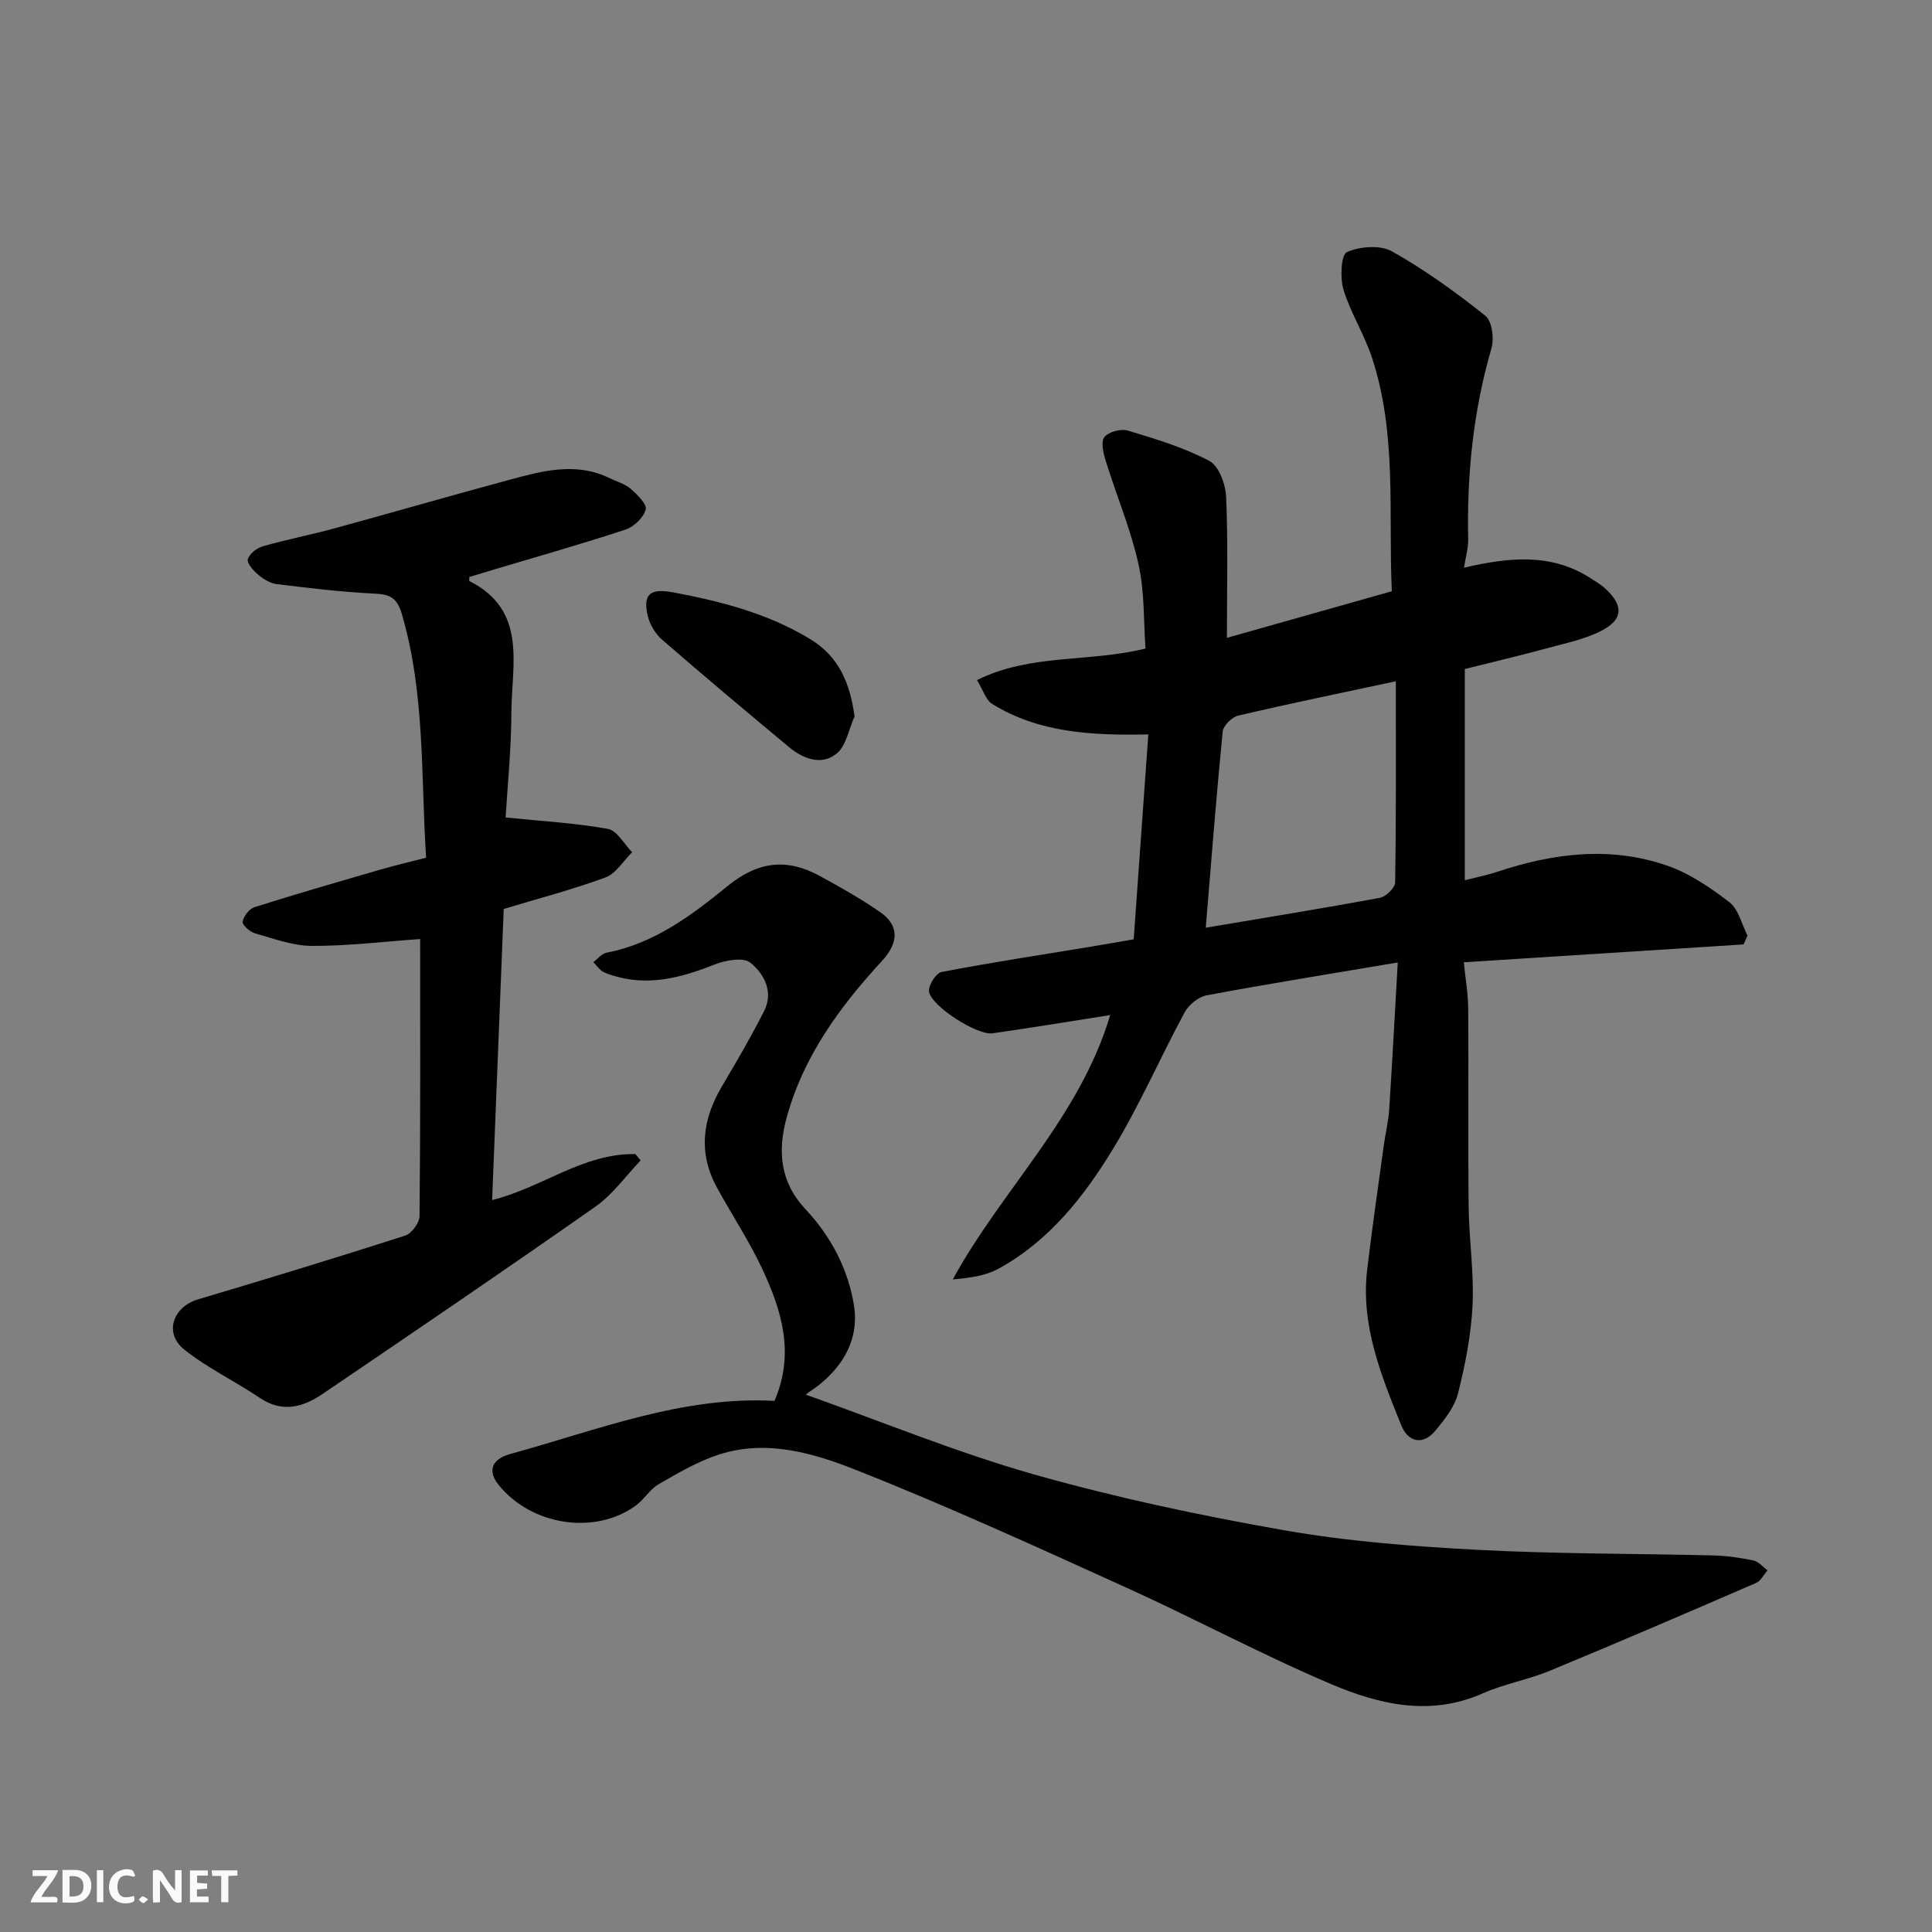
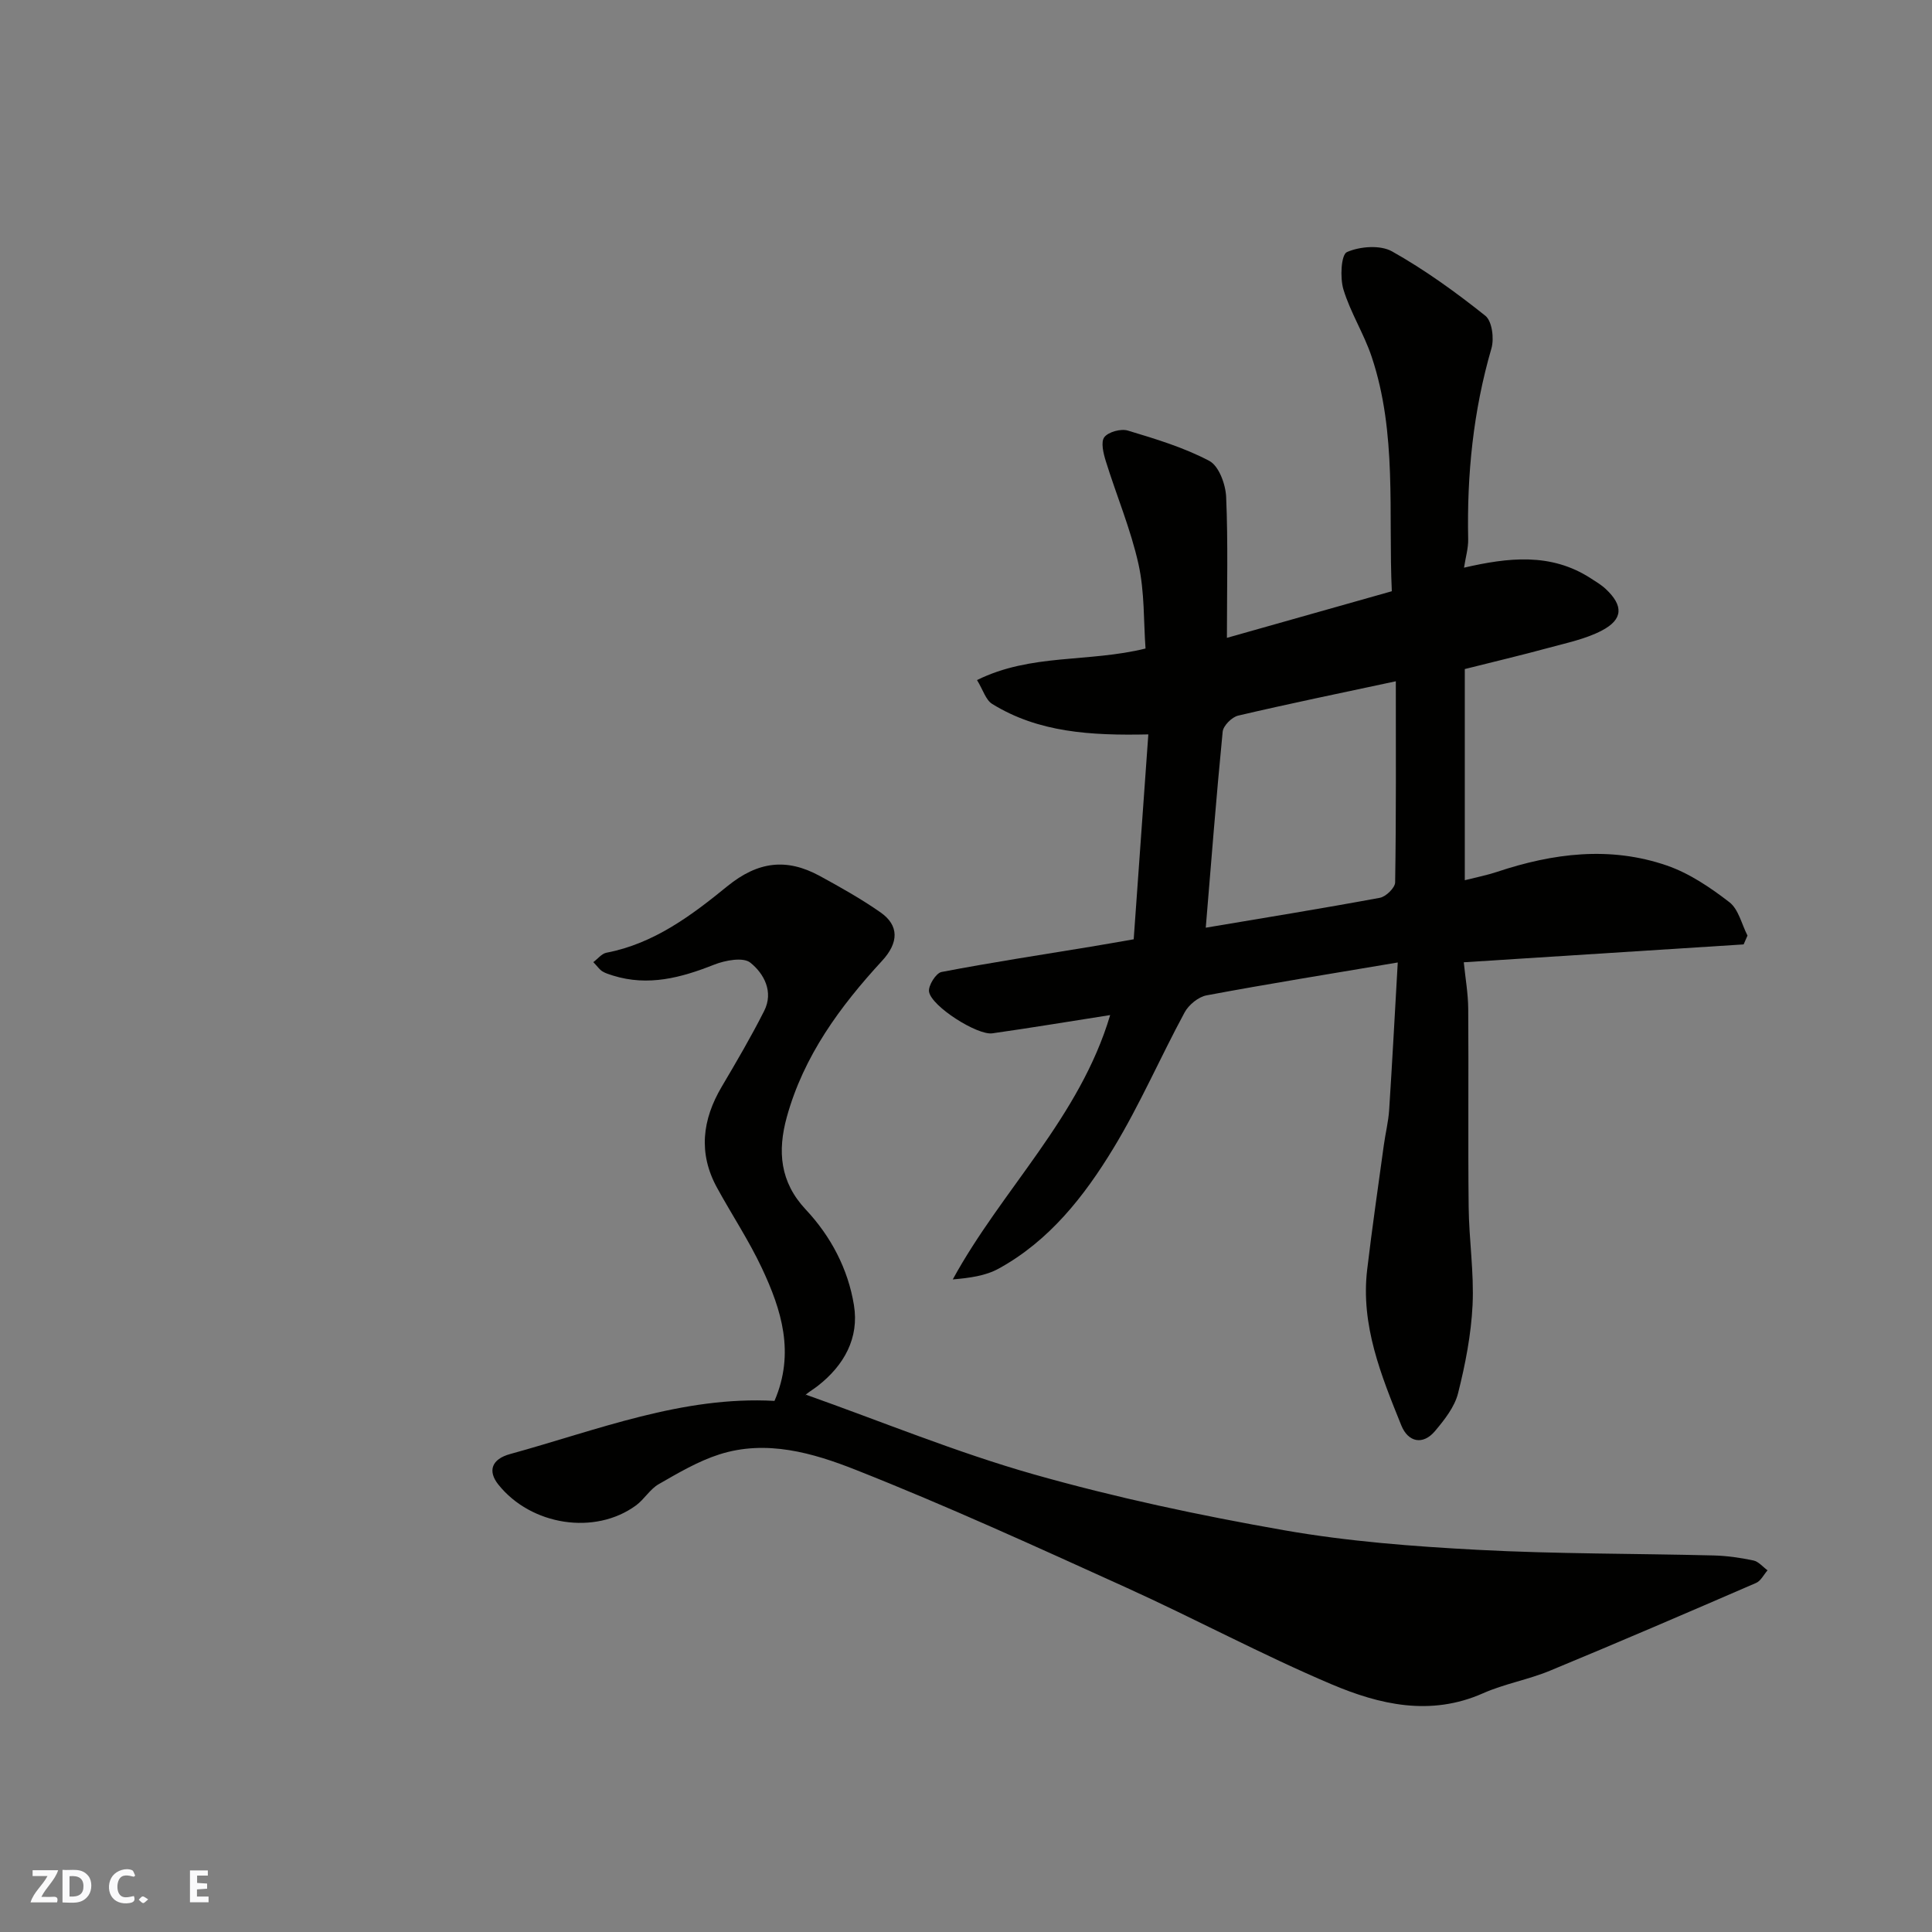
<svg xmlns="http://www.w3.org/2000/svg" enable-background="new 0 0 400 400" viewBox="0 0 400 400">
  <rect x="0" y="0" width="400" height="400" fill="#808080" stroke="none" />
  <g fill="#fafafb">
-     <path d="m37.59 393.81c-.92.31-1.52.05-2-.78-.7-1.2-1.52-2.34-2.47-3.78v4.59c-.55.03-.95.05-1.41.07-.03-.37-.06-.64-.06-.91 0-1.91 0-3.81 0-5.7 1.13-.41 1.77-.03 2.29.91.62 1.11 1.38 2.14 2.31 3.19v-4.2h1.35v6.61z" />
    <path d="m12.94 393.88v-6.75c1.9.19 3.93-.54 5.37 1.29.8 1.01.78 2.88.03 3.97-1.37 1.97-3.4 1.51-5.4 1.49m1.45-1.22c2.04.12 2.92-.58 2.89-2.21-.03-1.51-.98-2.19-2.89-2z" />
    <path d="m11.81 393.87h-5.49c.68-2.18 2.47-3.48 3.51-5.45h-3.08v-1.21h5.29c-.71 2.13-2.44 3.48-3.47 5.51.86 0 1.63.04 2.39-.01.79-.05 1.14.21.85 1.16" />
    <path d="m39.33 393.86v-6.61h3.7v1.07h-2.22v1.52c.68.04 1.34.09 2.07.13v1.07c-.72.05-1.38.09-2.1.14v1.48h2.4v1.19h-3.85z" />
    <path d="m27.71 388.56c-1.15-.3-2.46-.61-3.1.64-.37.73-.41 1.93-.06 2.67.63 1.35 1.99.93 3.17.68.35.94-.01 1.32-.93 1.46-1.62.25-3.05-.27-3.76-1.48-.73-1.24-.6-3.03.31-4.17.88-1.11 2.71-1.7 4-1.16.32.13.44.74.65 1.12-.1.08-.19.16-.28.24" />
-     <path d="m49.15 387.24v1.07c-.59.02-1.17.05-1.87.08v5.44h-1.48v-5.44h-1.85c-.05-.4-.08-.73-.13-1.15z" />
-     <path d="m20.06 387.21h1.33v6.62h-1.33z" />
    <path d="m30.68 393.25c-.49.38-.8.79-1.05.76-.32-.05-.6-.45-.9-.7.26-.24.51-.64.8-.67.29-.04.62.3 1.15.61" />
  </g>
  <path d="m229.85 210.16c-8.37 1.31-16.37 2.64-24.4 3.78-3.1.44-12.57-5.56-13.1-8.6-.22-1.23 1.43-3.88 2.58-4.1 10.26-1.97 20.59-3.54 30.91-5.24 2.57-.42 5.13-.88 8.88-1.53.99-13.81 1.99-27.83 3.03-42.42-12.02.26-22.79-.41-32.33-6.31-1.33-.82-1.88-2.89-3.14-4.94 11.18-5.53 23-3.6 34.89-6.53-.41-5.51-.17-11.67-1.46-17.48-1.61-7.24-4.55-14.18-6.76-21.3-.5-1.61-1.08-3.97-.31-4.98.85-1.1 3.44-1.8 4.88-1.36 5.74 1.73 11.59 3.49 16.85 6.27 1.98 1.04 3.38 4.85 3.49 7.46.41 9.47.16 18.97.16 29.18 11.52-3.26 22.63-6.4 34.14-9.65-.74-16.27 1.12-32.71-4.17-48.54-1.59-4.77-4.4-9.15-5.85-13.95-.73-2.42-.48-7.2.73-7.73 2.68-1.18 6.9-1.51 9.34-.14 6.8 3.82 13.2 8.45 19.31 13.32 1.4 1.11 1.86 4.74 1.26 6.78-3.76 12.93-5.09 26.08-4.81 39.48.04 1.88-.54 3.78-.86 5.9 9.12-2.1 17.94-3.14 26.17 2.16 1.09.7 2.24 1.38 3.18 2.26 3.66 3.43 3.62 6.27-.8 8.59-3.38 1.77-7.31 2.57-11.05 3.59-5.65 1.54-11.36 2.88-17.34 4.39v43.72c2.4-.61 4.57-1.03 6.65-1.72 11.61-3.88 23.43-5.38 35.19-1.32 4.66 1.61 9 4.55 12.94 7.59 1.9 1.46 2.54 4.56 3.75 6.91-.27.61-.54 1.22-.8 1.83-19.12 1.22-38.24 2.44-57.94 3.7.33 3.3.9 6.47.92 9.65.1 13.66-.06 27.33.09 41 .07 6.77 1.13 13.56.81 20.3-.3 6.14-1.5 12.32-3.01 18.3-.72 2.84-2.82 5.49-4.78 7.82-2.47 2.93-5.54 2.34-6.97-1.2-4.17-10.34-8.43-20.72-7.06-32.25 1.02-8.61 2.27-17.2 3.45-25.79.33-2.42.94-4.82 1.1-7.26.64-9.85 1.16-19.71 1.78-30.53-13.9 2.35-26.78 4.41-39.59 6.81-1.7.32-3.69 1.96-4.54 3.53-5.04 9.32-9.26 19.11-14.75 28.14-6.03 9.93-13.26 19.15-23.76 24.91-2.71 1.49-6 1.93-9.49 2.23 10.2-18.66 26.27-33.5 32.59-54.73zm59.14-69.11c-11.41 2.44-22.06 4.63-32.64 7.11-1.3.3-3.09 2.09-3.21 3.33-1.34 13.65-2.4 27.32-3.5 40.58 11.8-1.99 23.95-3.95 36.04-6.19 1.26-.23 3.15-2.07 3.17-3.19.22-13.78.14-27.55.14-41.64z" fill="#010100" />
  <path d="m160.35 290.04c4.28-9.93 1.44-18.86-2.6-27.47-2.7-5.75-6.25-11.09-9.3-16.67-3.91-7.13-3.06-14.07.97-20.9 3.05-5.16 6.09-10.35 8.79-15.69 2.01-3.97-.04-7.75-2.87-10.01-1.48-1.18-5.2-.48-7.48.42-6.84 2.71-13.64 4.54-20.96 2.26-.75-.24-1.54-.47-2.2-.88-.55-.34-.93-.93-1.86-1.9.92-.68 1.73-1.76 2.72-1.95 9.84-1.88 17.65-7.75 25.02-13.76 6.39-5.2 12.32-5.84 19.13-2.14 4.29 2.34 8.58 4.75 12.58 7.54 3.91 2.73 3.78 6.3.34 10.03-8.72 9.47-16.23 19.68-19.73 32.35-1.95 7.07-1.43 13.45 3.93 19.16 5.21 5.55 8.76 12.33 9.97 19.79 1.11 6.79-2.03 12.46-7.48 16.71-.77.6-1.61 1.1-2.36 1.7-.22.18-.27.57-.08.13 15.65 5.55 31.11 11.93 47.09 16.47 17.03 4.83 34.44 8.53 51.89 11.59 13.22 2.32 26.72 3.35 40.15 4.06 16.23.86 32.52.75 48.78 1.16 2.76.07 5.54.47 8.24 1.04 1.07.23 1.95 1.33 2.92 2.04-.78.89-1.39 2.19-2.37 2.61-14.2 6.15-28.41 12.27-42.7 18.18-4.49 1.86-9.41 2.7-13.85 4.67-10.87 4.82-21.41 2.35-31.38-1.88-14.4-6.11-28.22-13.55-42.47-20.01-18.55-8.41-37.09-16.9-56.02-24.38-8.82-3.49-18.48-6.31-28.23-3.19-4.4 1.41-8.51 3.84-12.55 6.16-1.82 1.04-2.99 3.15-4.72 4.41-8.49 6.21-21.69 4.16-28.47-4.31-2.25-2.81-1.44-5.28 2.44-6.34 18.05-4.96 35.67-12.05 54.72-11z" fill="#010100" />
-   <path d="m97.17 119.46c0 .54-.06.81.01.84 12.09 6.1 8.74 17.28 8.7 27.18-.03 7.73-.83 15.46-1.2 21.77 7.66.78 14.51 1.15 21.2 2.37 1.89.34 3.34 3.15 4.99 4.83-1.82 1.79-3.33 4.4-5.5 5.21-6.86 2.53-13.97 4.38-21.08 6.53-.8 20.07-1.59 40.07-2.4 60.27 10.32-2.55 18.87-9.73 29.66-9.52.36.44.73.87 1.09 1.31-3.09 3.22-5.76 7.04-9.35 9.56-18.69 13.12-37.58 25.94-56.47 38.77-4.05 2.75-8.34 4.01-13.03.84-5.12-3.46-10.8-6.15-15.61-9.98-4.3-3.42-2.41-8.86 2.85-10.43 14.33-4.26 28.63-8.62 42.85-13.19 1.33-.43 2.97-2.64 2.98-4.03.2-19.31.13-38.63.13-57.37-7.56.53-14.98 1.44-22.39 1.42-3.95-.01-7.93-1.5-11.81-2.6-1.06-.3-2.68-1.76-2.56-2.41.22-1.15 1.39-2.68 2.48-3.02 8.66-2.74 17.4-5.26 26.12-7.79 2.94-.85 5.93-1.55 9.39-2.44-1.1-16.97-.18-33.94-5.03-50.48-1.03-3.52-2.63-4.06-5.83-4.21-6.7-.32-13.37-1.14-20.03-1.95-1.34-.16-2.74-1-3.8-1.89-1.01-.85-2.43-2.37-2.22-3.25.27-1.11 1.86-2.34 3.12-2.7 4.83-1.39 9.79-2.34 14.64-3.66 12.07-3.3 24.09-6.78 36.17-10.04 6.93-1.87 13.94-3.85 21-.39 1.45.71 3.13 1.15 4.3 2.17 1.37 1.19 3.45 3.21 3.15 4.3-.46 1.69-2.45 3.6-4.2 4.17-9.1 3-18.34 5.61-27.53 8.36-1.63.48-3.28.99-4.79 1.45z" fill="#010100" />
-   <path d="m176.93 148.32c-1.19 2.63-1.72 6.08-3.72 7.71-3.11 2.52-6.91 1.1-9.85-1.35-8.82-7.33-17.61-14.71-26.27-22.23-1.39-1.21-2.54-3.12-2.97-4.91-1.09-4.58.54-5.78 5.22-4.9 9.94 1.86 19.62 4.35 28.39 9.67 5.89 3.58 8.23 8.96 9.2 16.01z" fill="#010100" />
</svg>